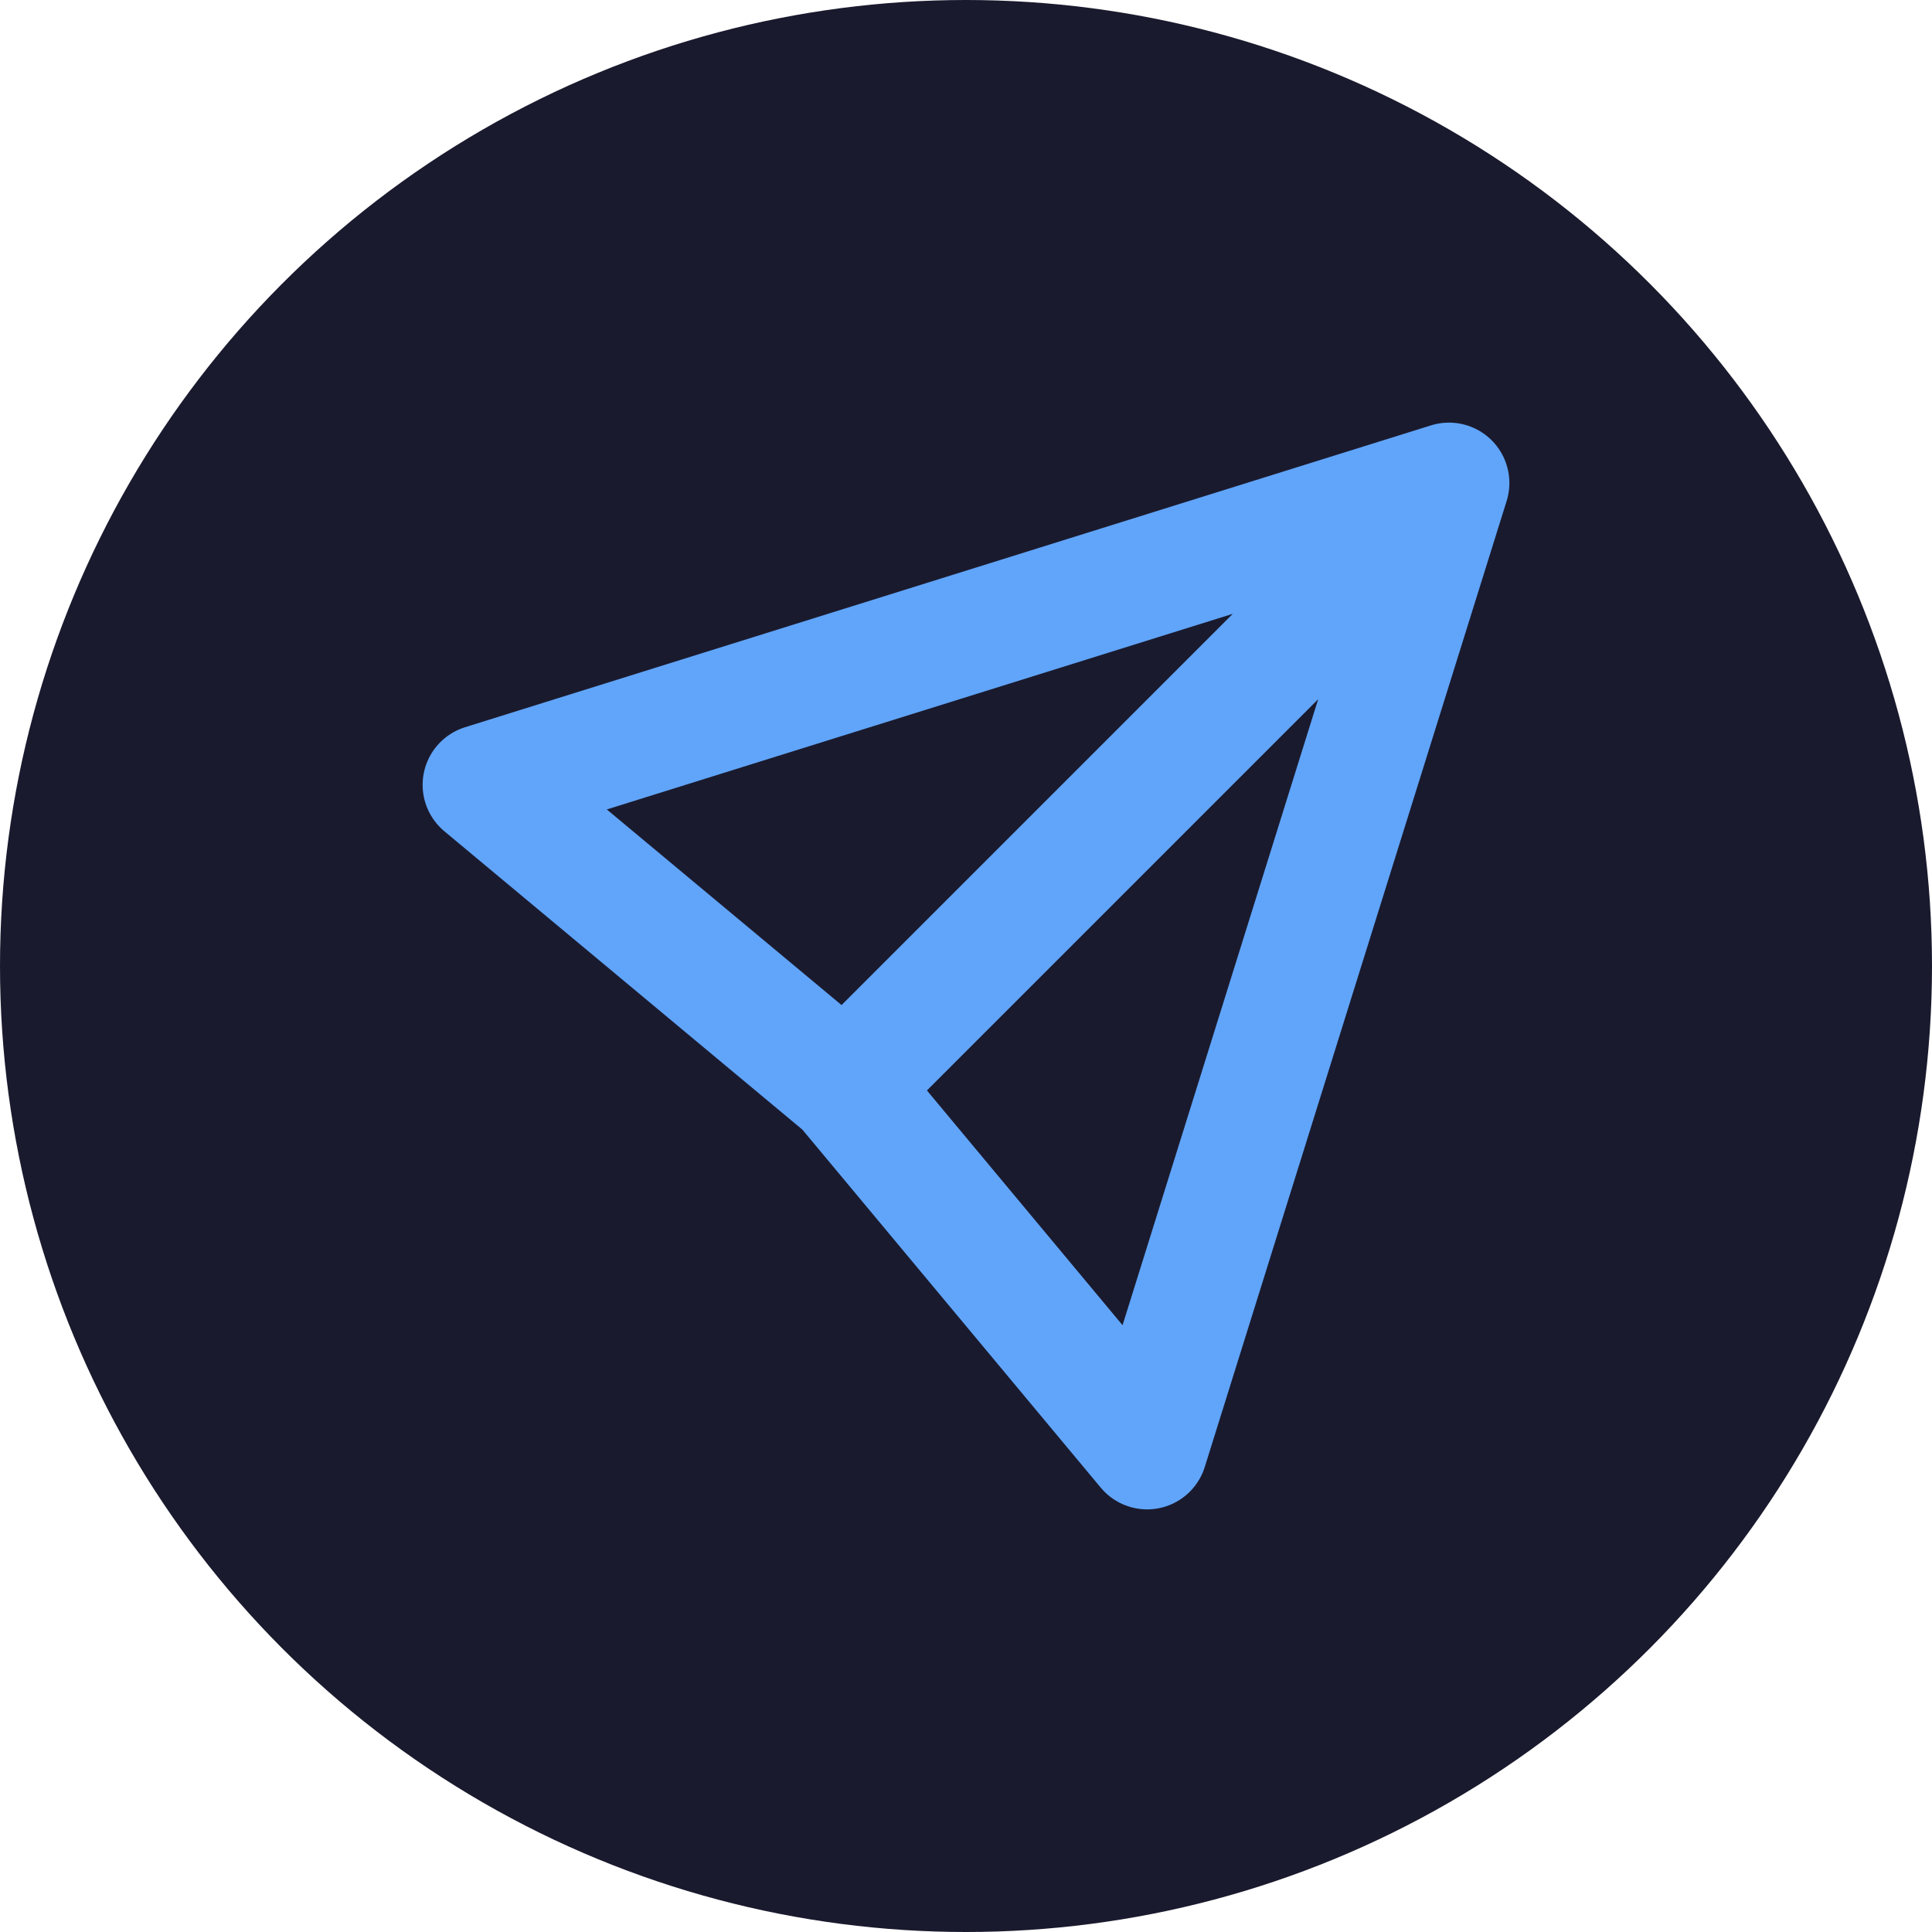
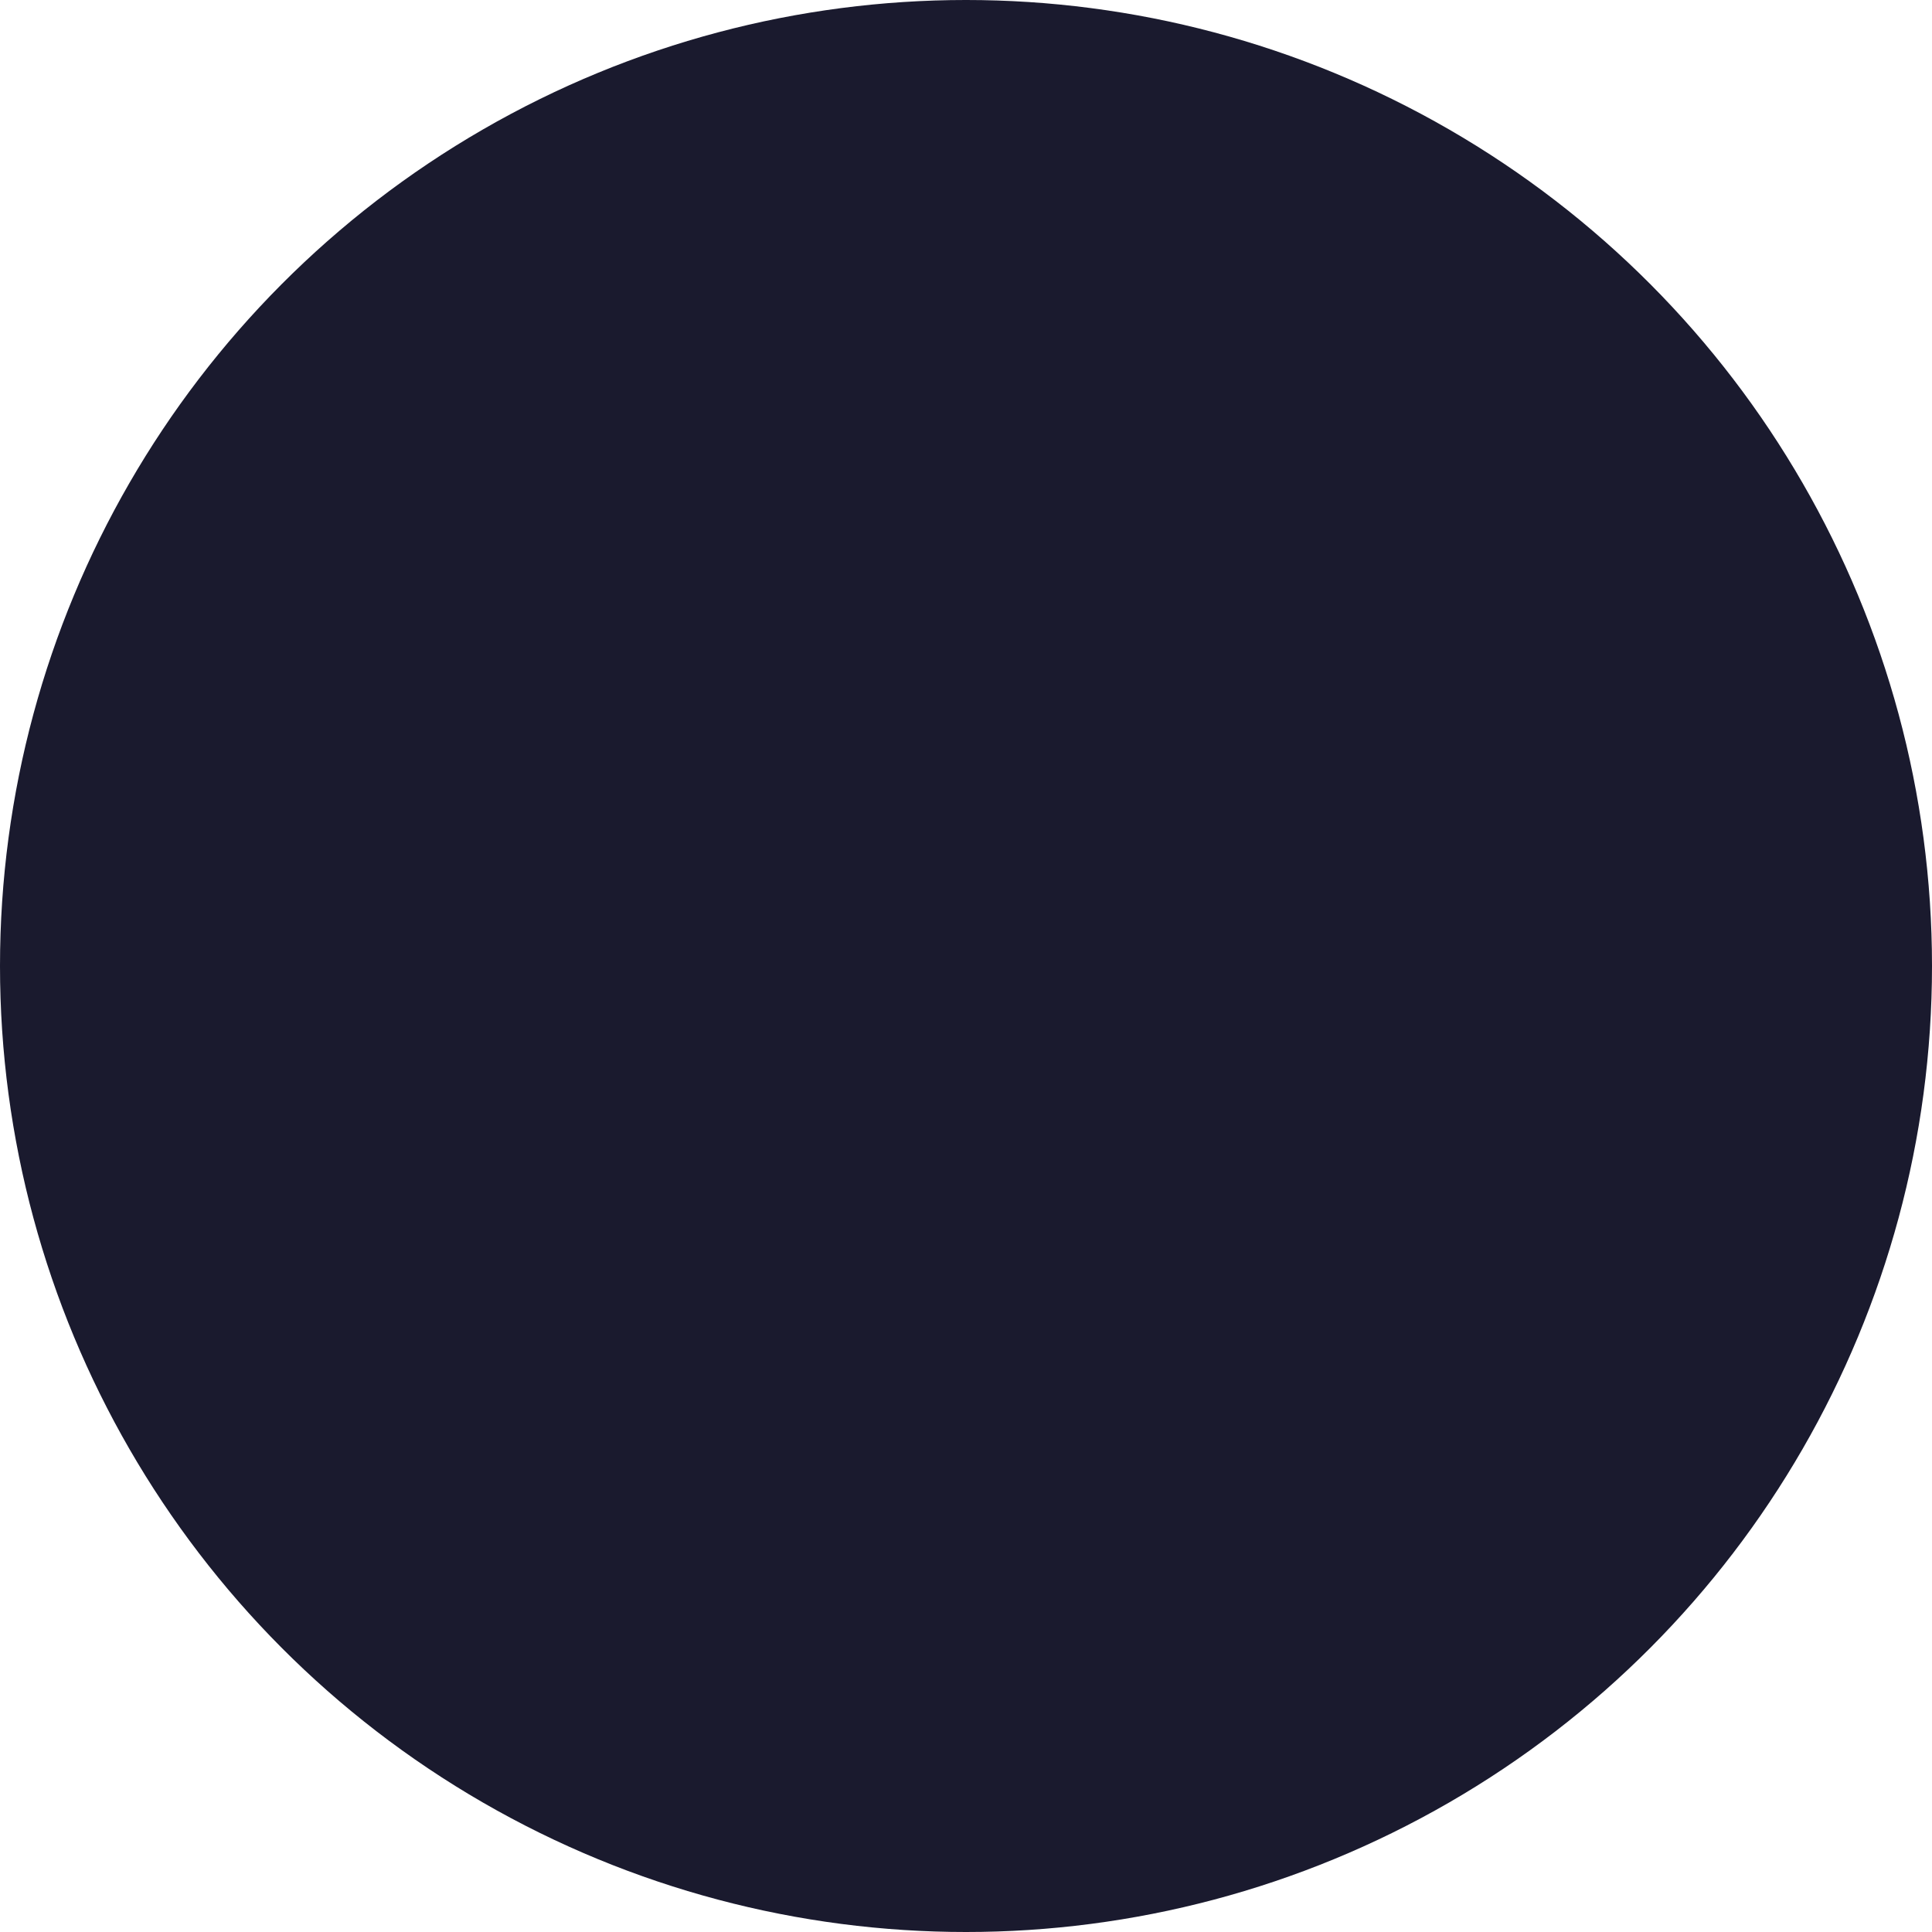
<svg xmlns="http://www.w3.org/2000/svg" viewBox="0 0 32 32" fill="none">
  <circle cx="16" cy="16" r="16" fill="#1a1a2e" />
-   <path d="M24 8L14 18M24 8L19 24L14 18M24 8L8 13L14 18" stroke="#60a5fa" stroke-width="2" stroke-linecap="round" stroke-linejoin="round" />
</svg>